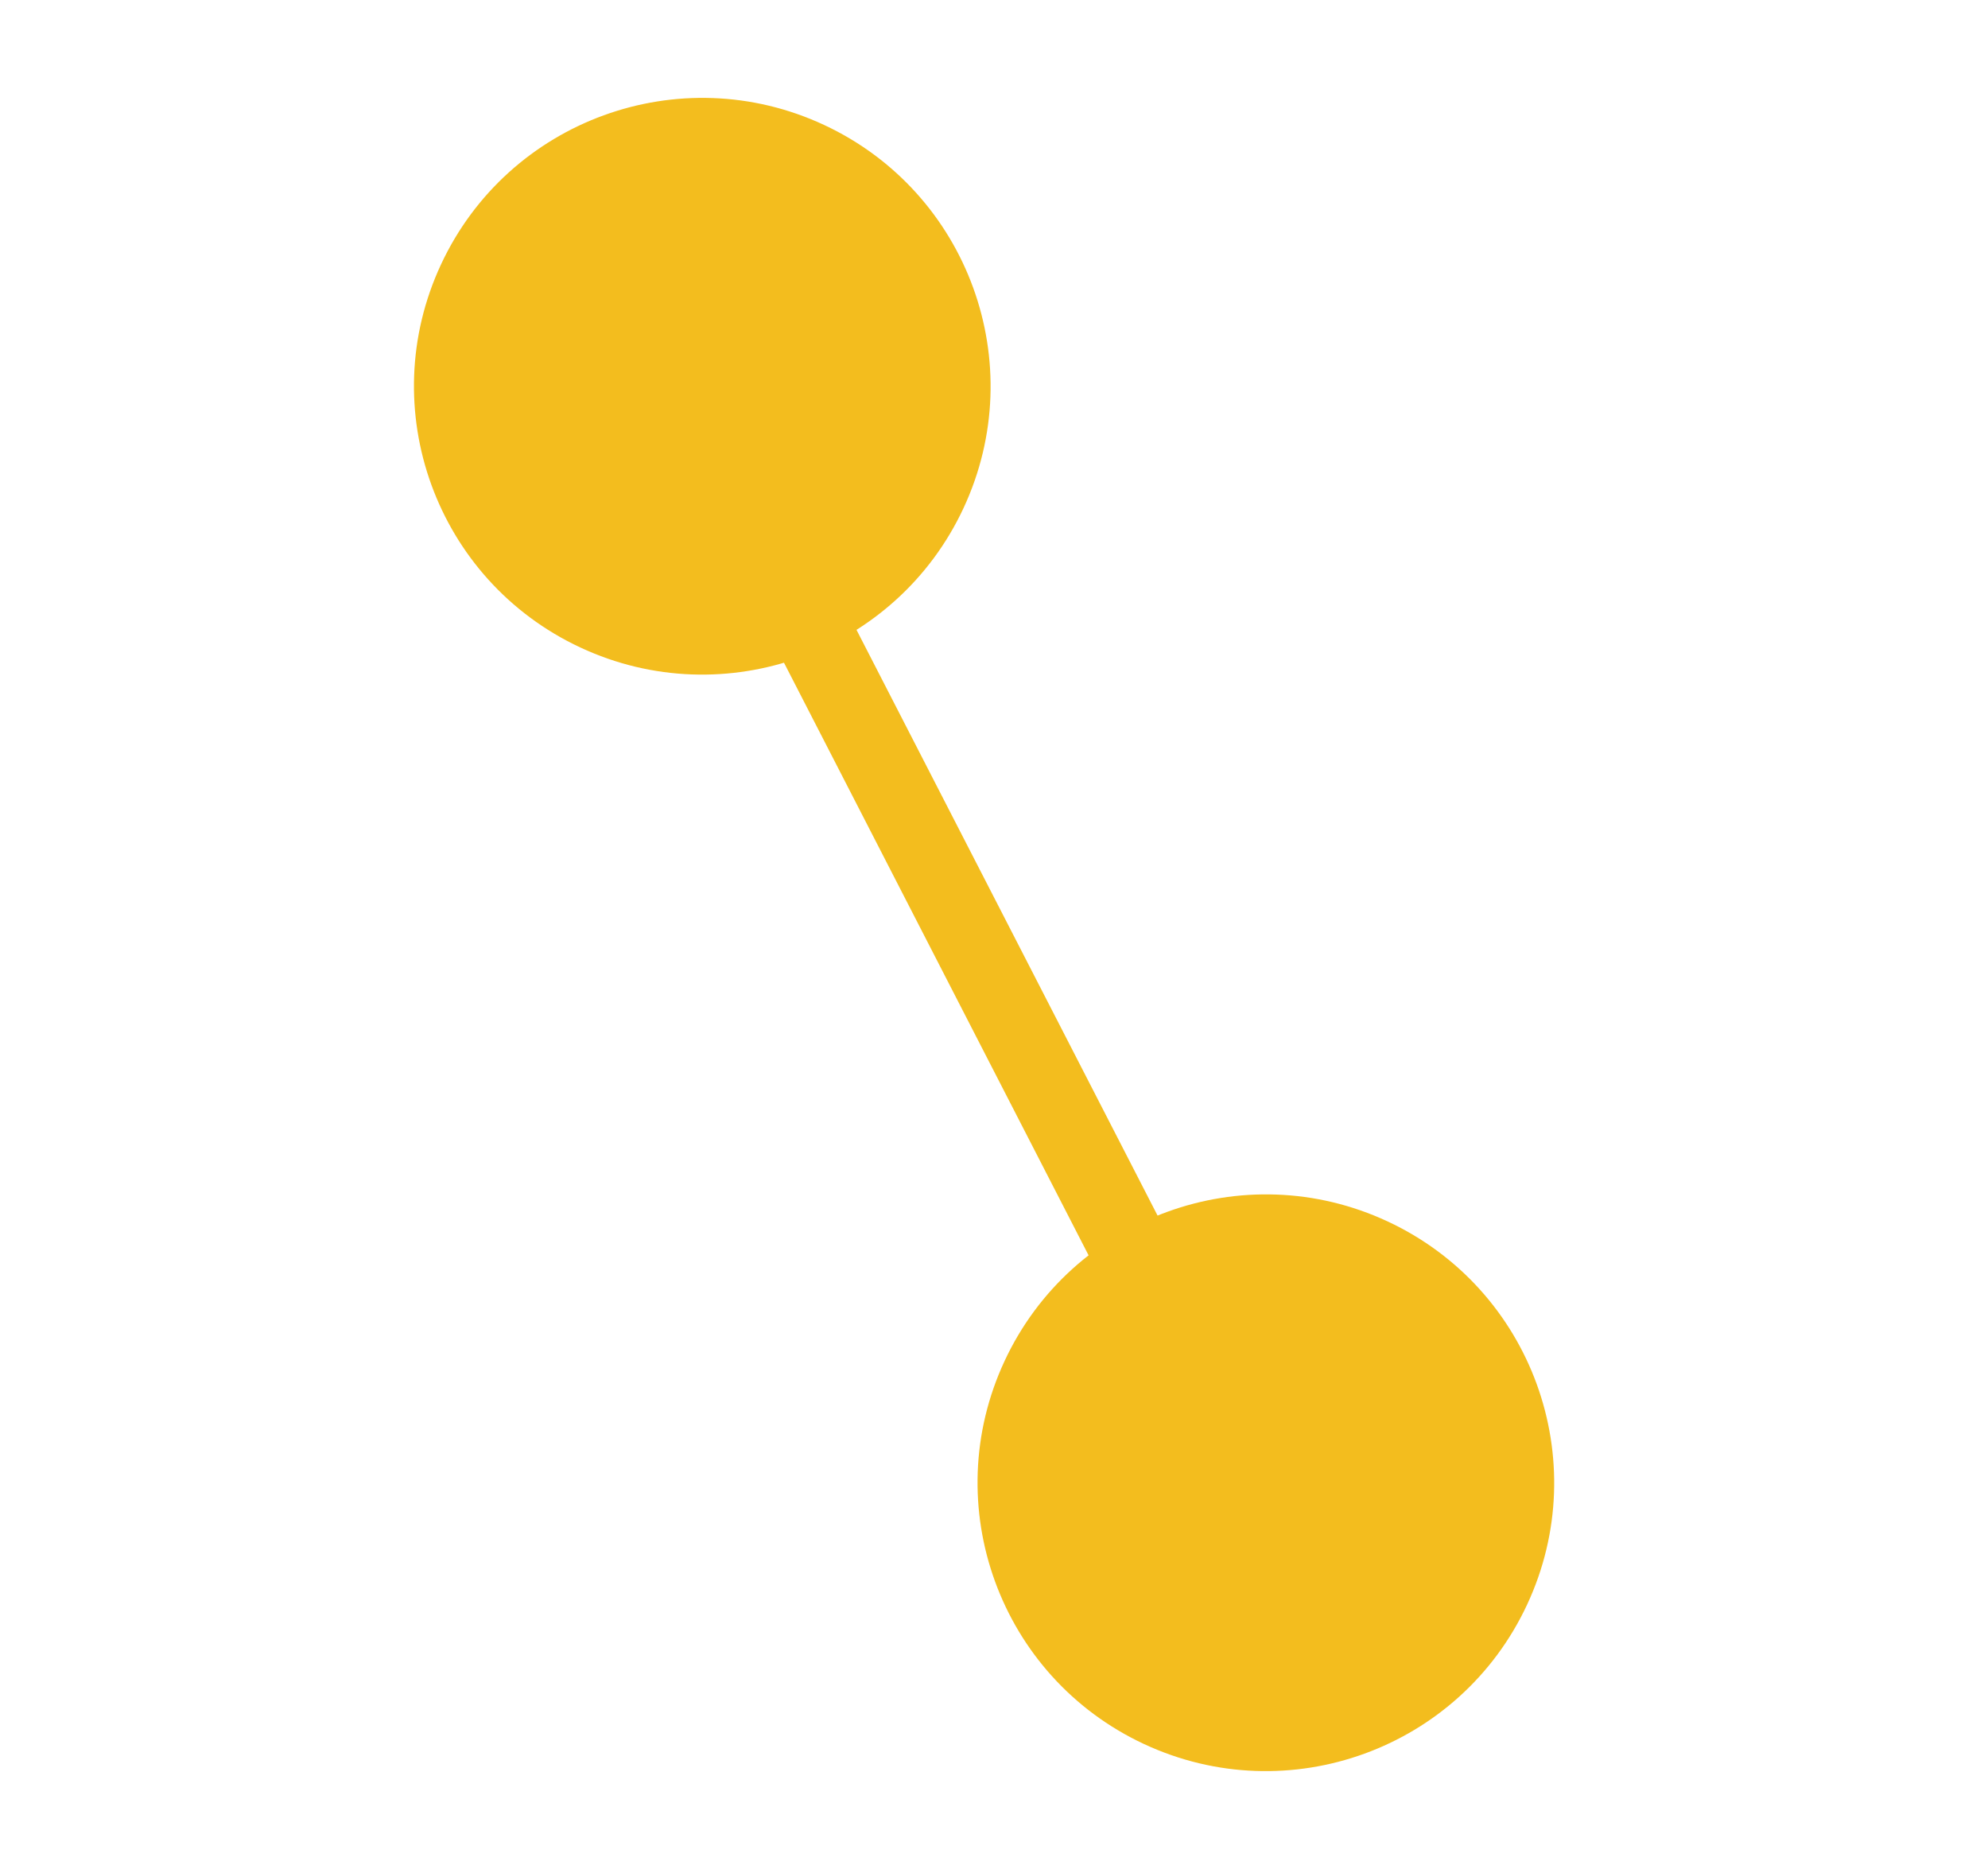
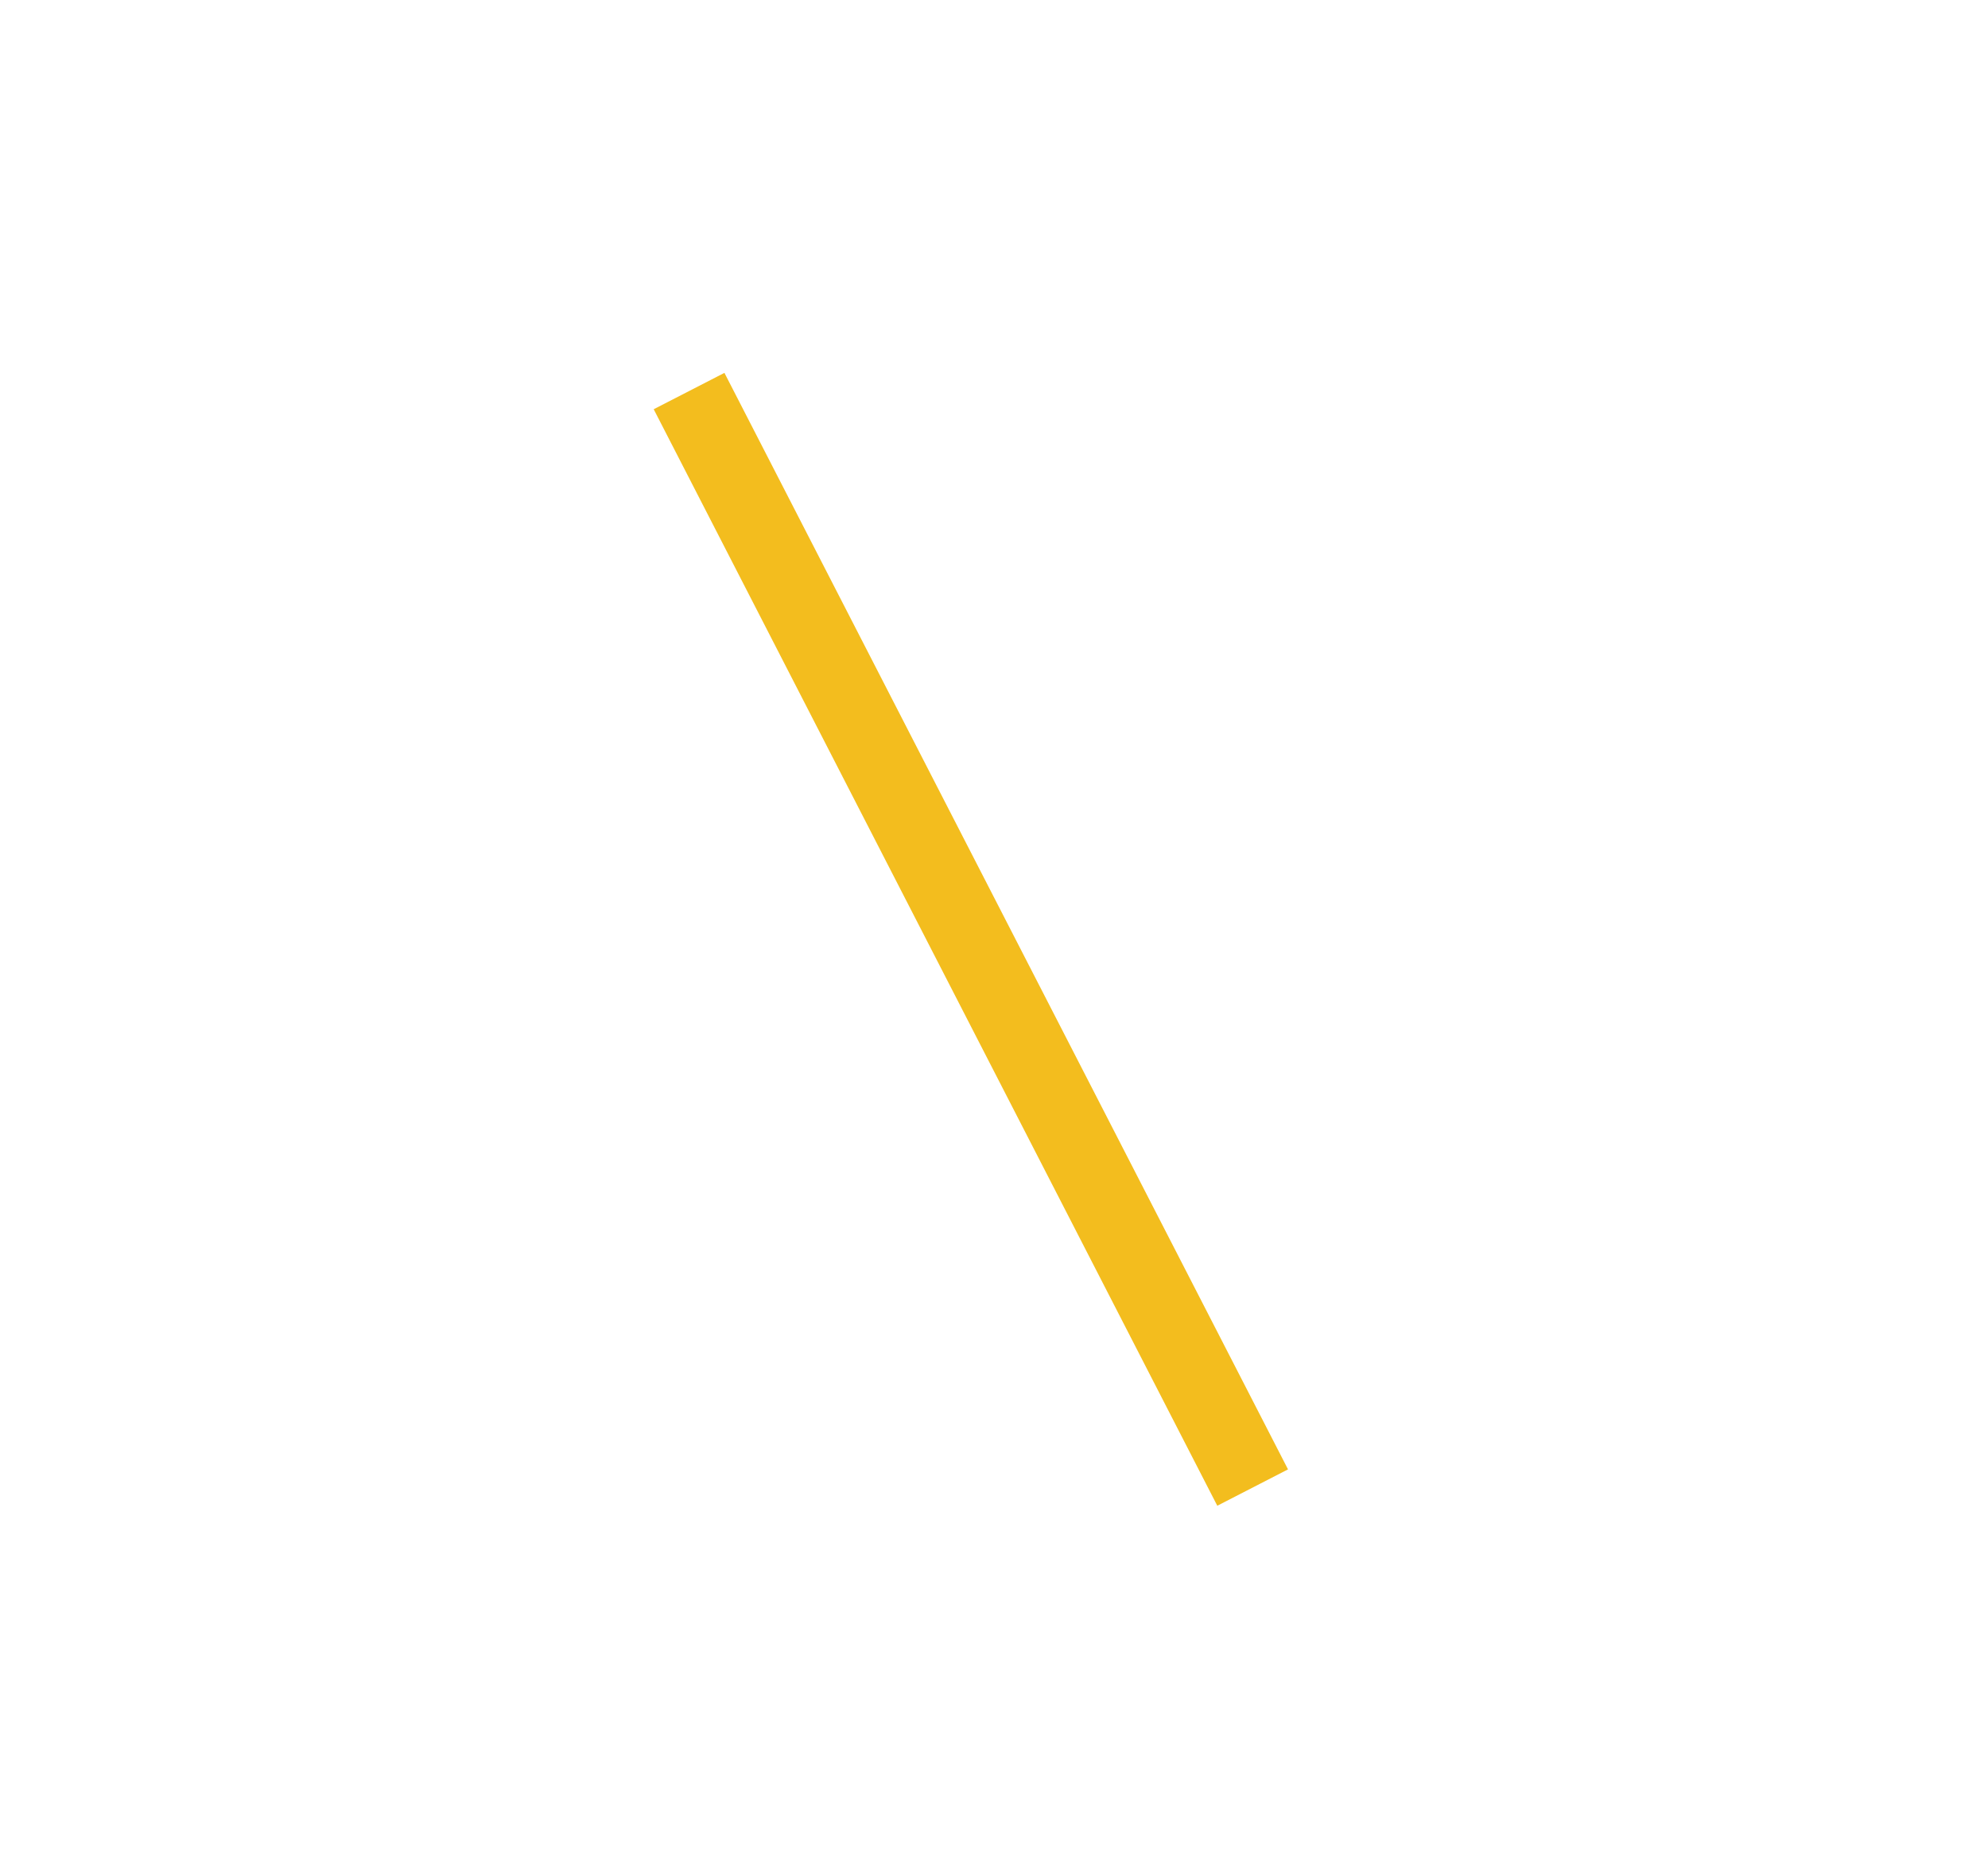
<svg xmlns="http://www.w3.org/2000/svg" width="100" height="94" viewBox="0 0 100 94">
  <title>science-icon1</title>
  <g id="Innovations" fill="none" fill-rule="evenodd">
    <g id="Innovation-Home" transform="translate(-1392 -2646)">
      <g id="science-icon1" transform="rotate(-65 2820.473 260.941)">
-         <path d="M52.5 0C60.508 0 67 6.492 67 14.5S60.508 29 52.5 29 38 22.508 38 14.5 44.492 0 52.5 0" id="Fill-1" fill="#F3BD1E" />
-         <path d="M14.5 49C22.508 49 29 55.492 29 63.5S22.508 78 14.5 78 0 71.508 0 63.5 6.492 49 14.5 49" id="Fill-3" fill="#F3BD1E" />
        <path id="Stroke-5" stroke="#F3BD1E" stroke-width="4" d="M14 63l38-49" />
      </g>
    </g>
  </g>
</svg>